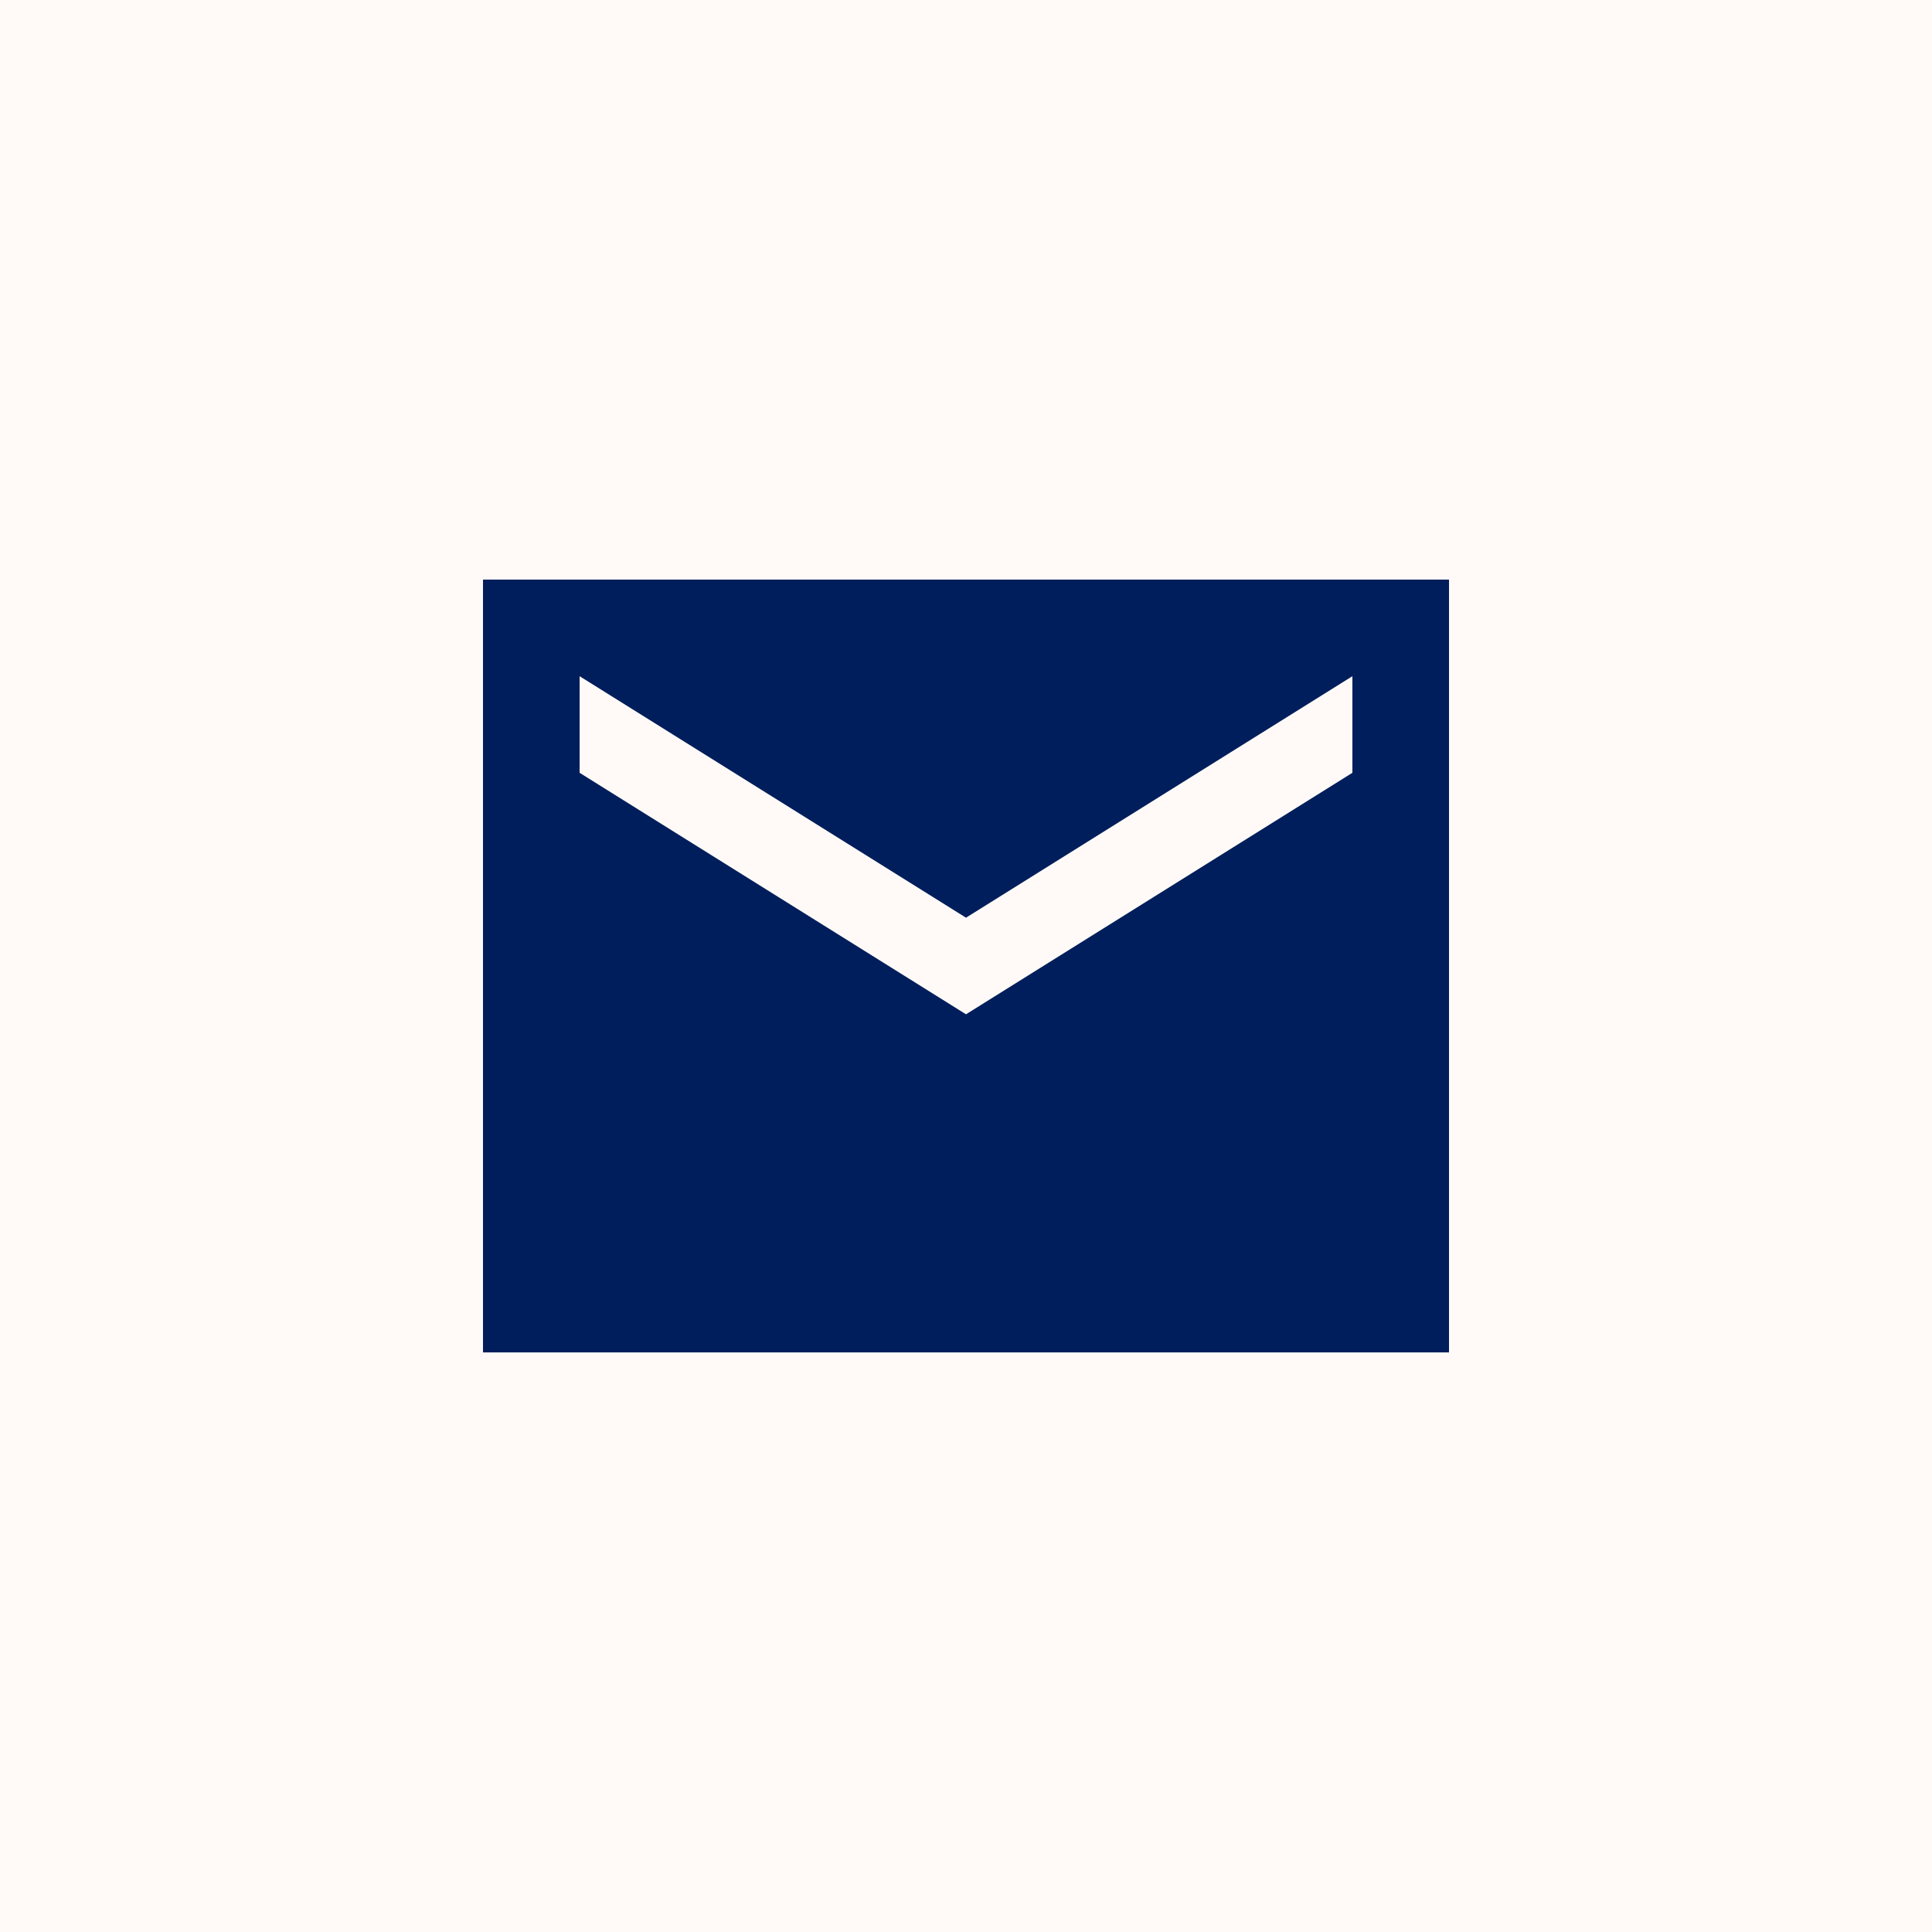
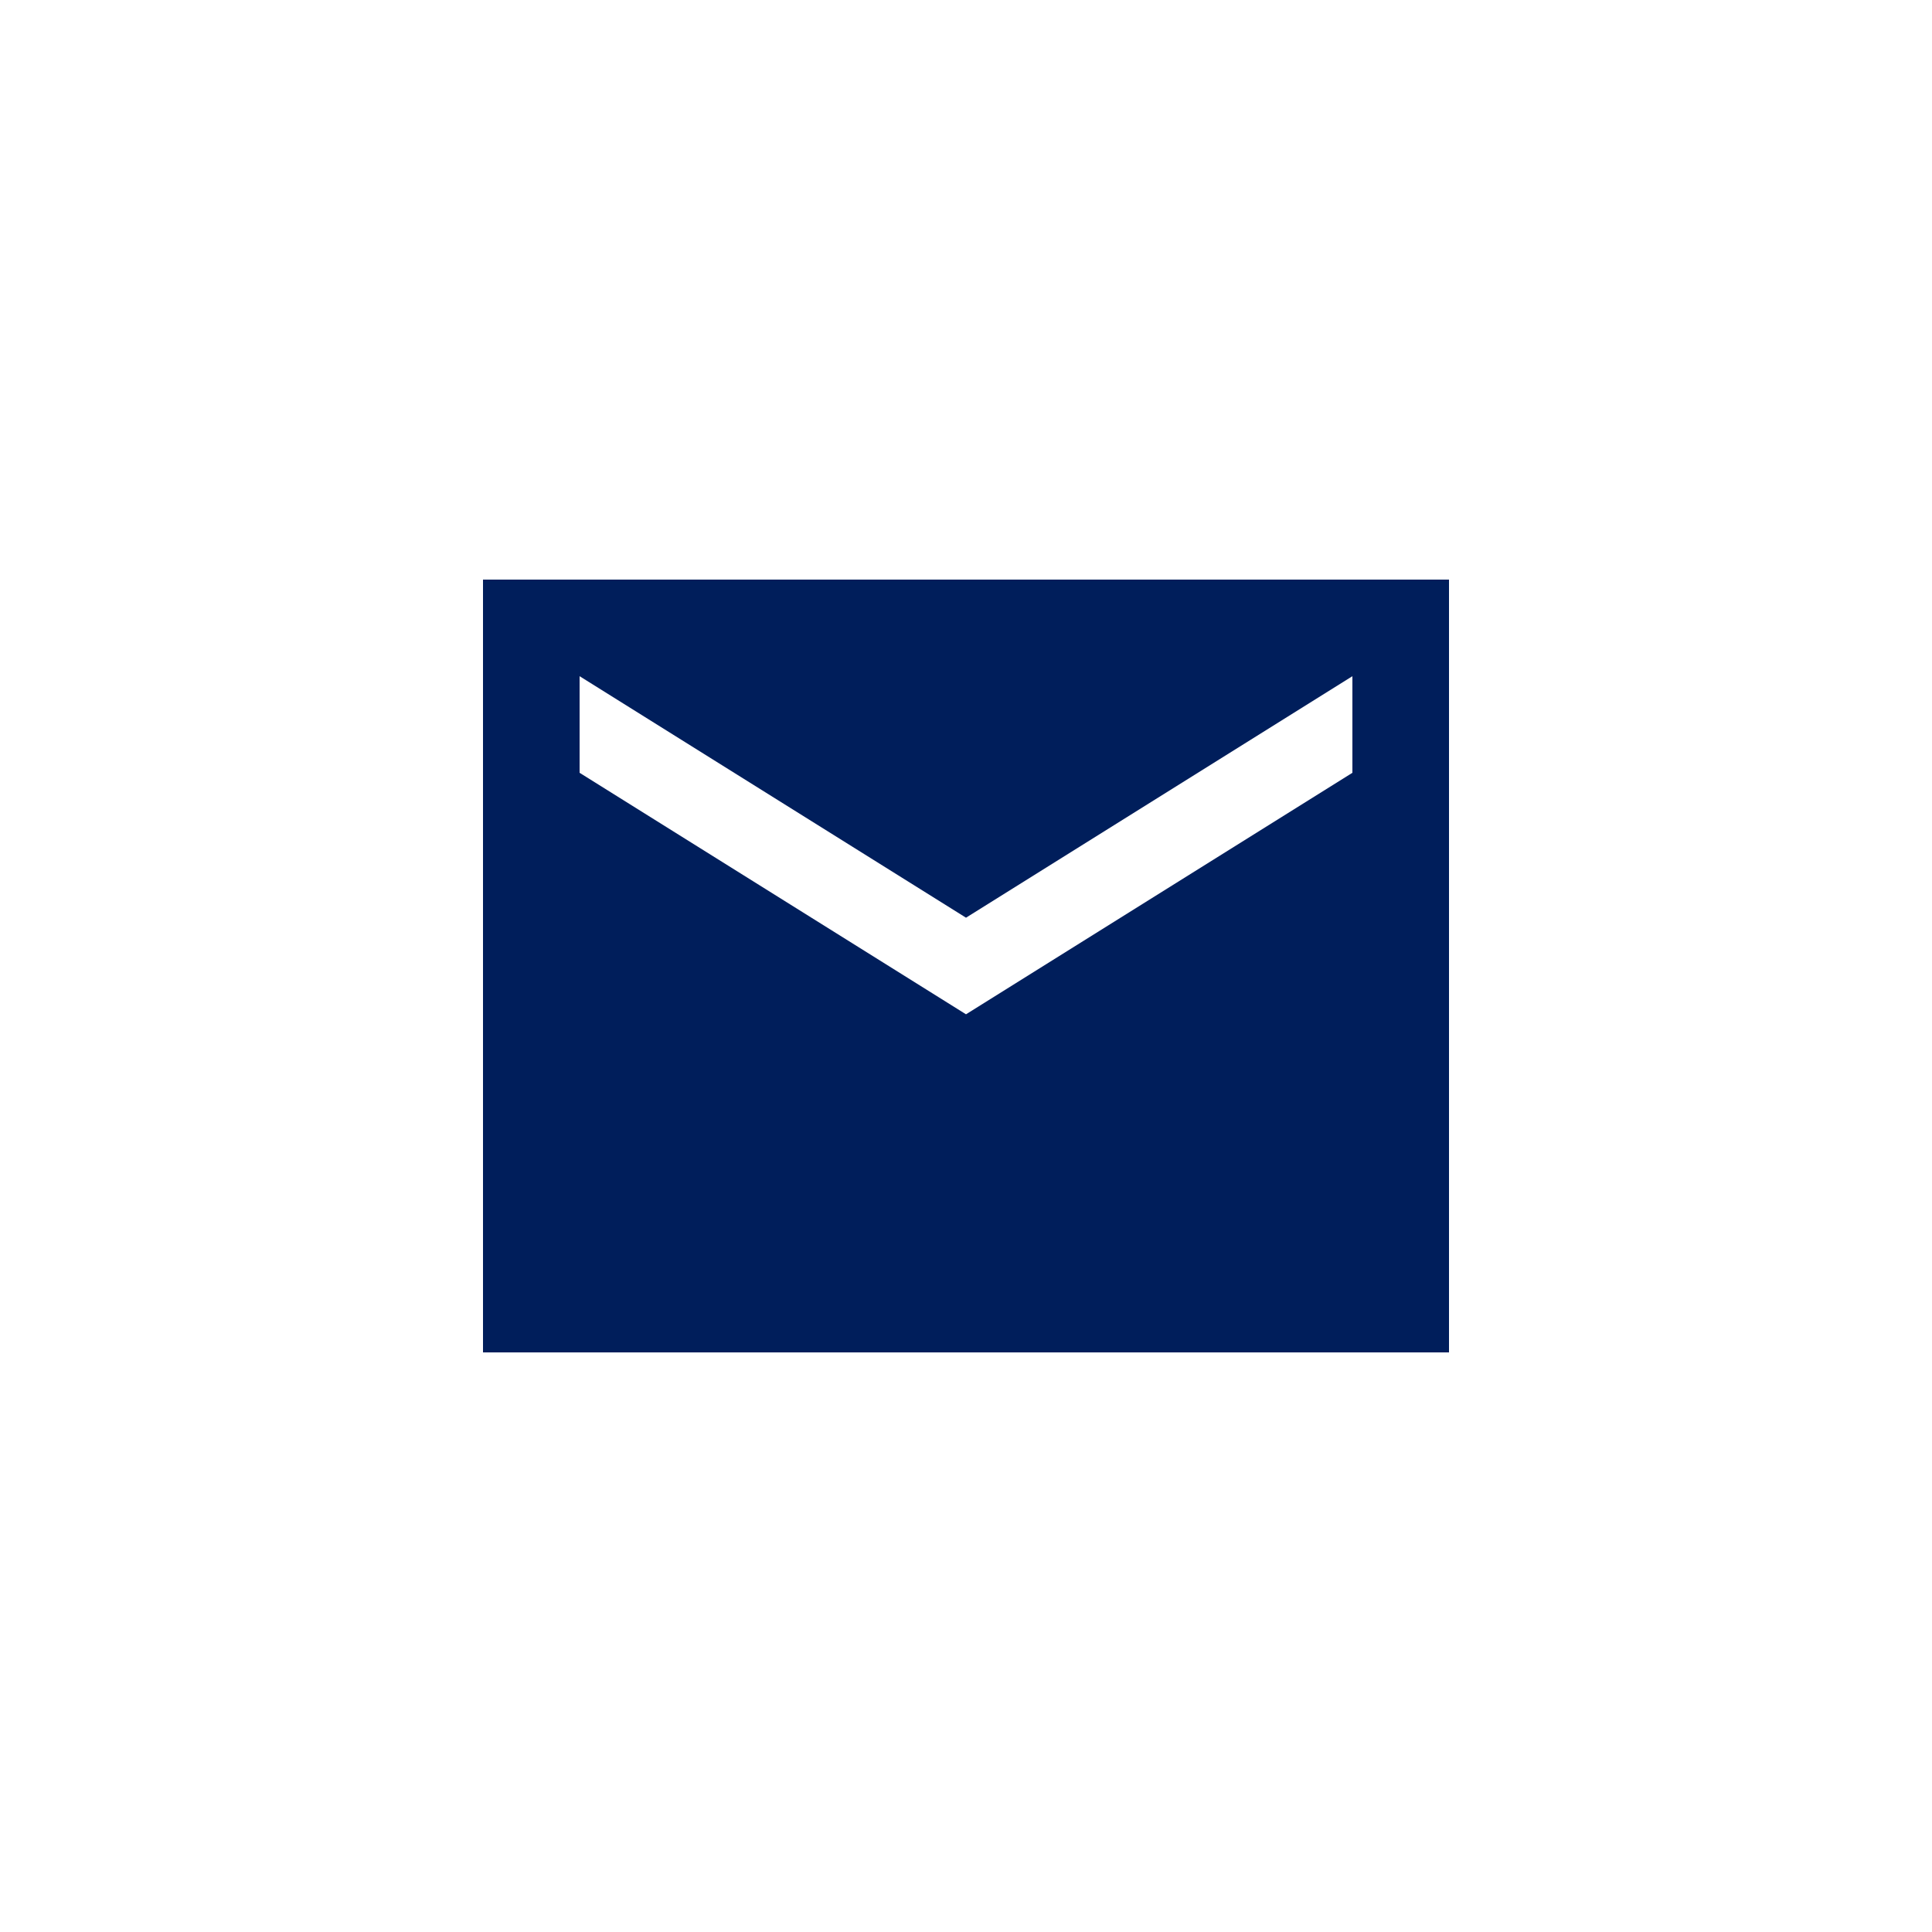
<svg xmlns="http://www.w3.org/2000/svg" width="40" height="40" viewBox="0 0 40 40" fill="none">
-   <rect width="40" height="40" fill="#FFFAF8" />
  <path d="M30 12H10V28H30V12ZM28 16L20 21L12 16V14L20 19L28 14V16Z" fill="#001E5B" />
</svg>